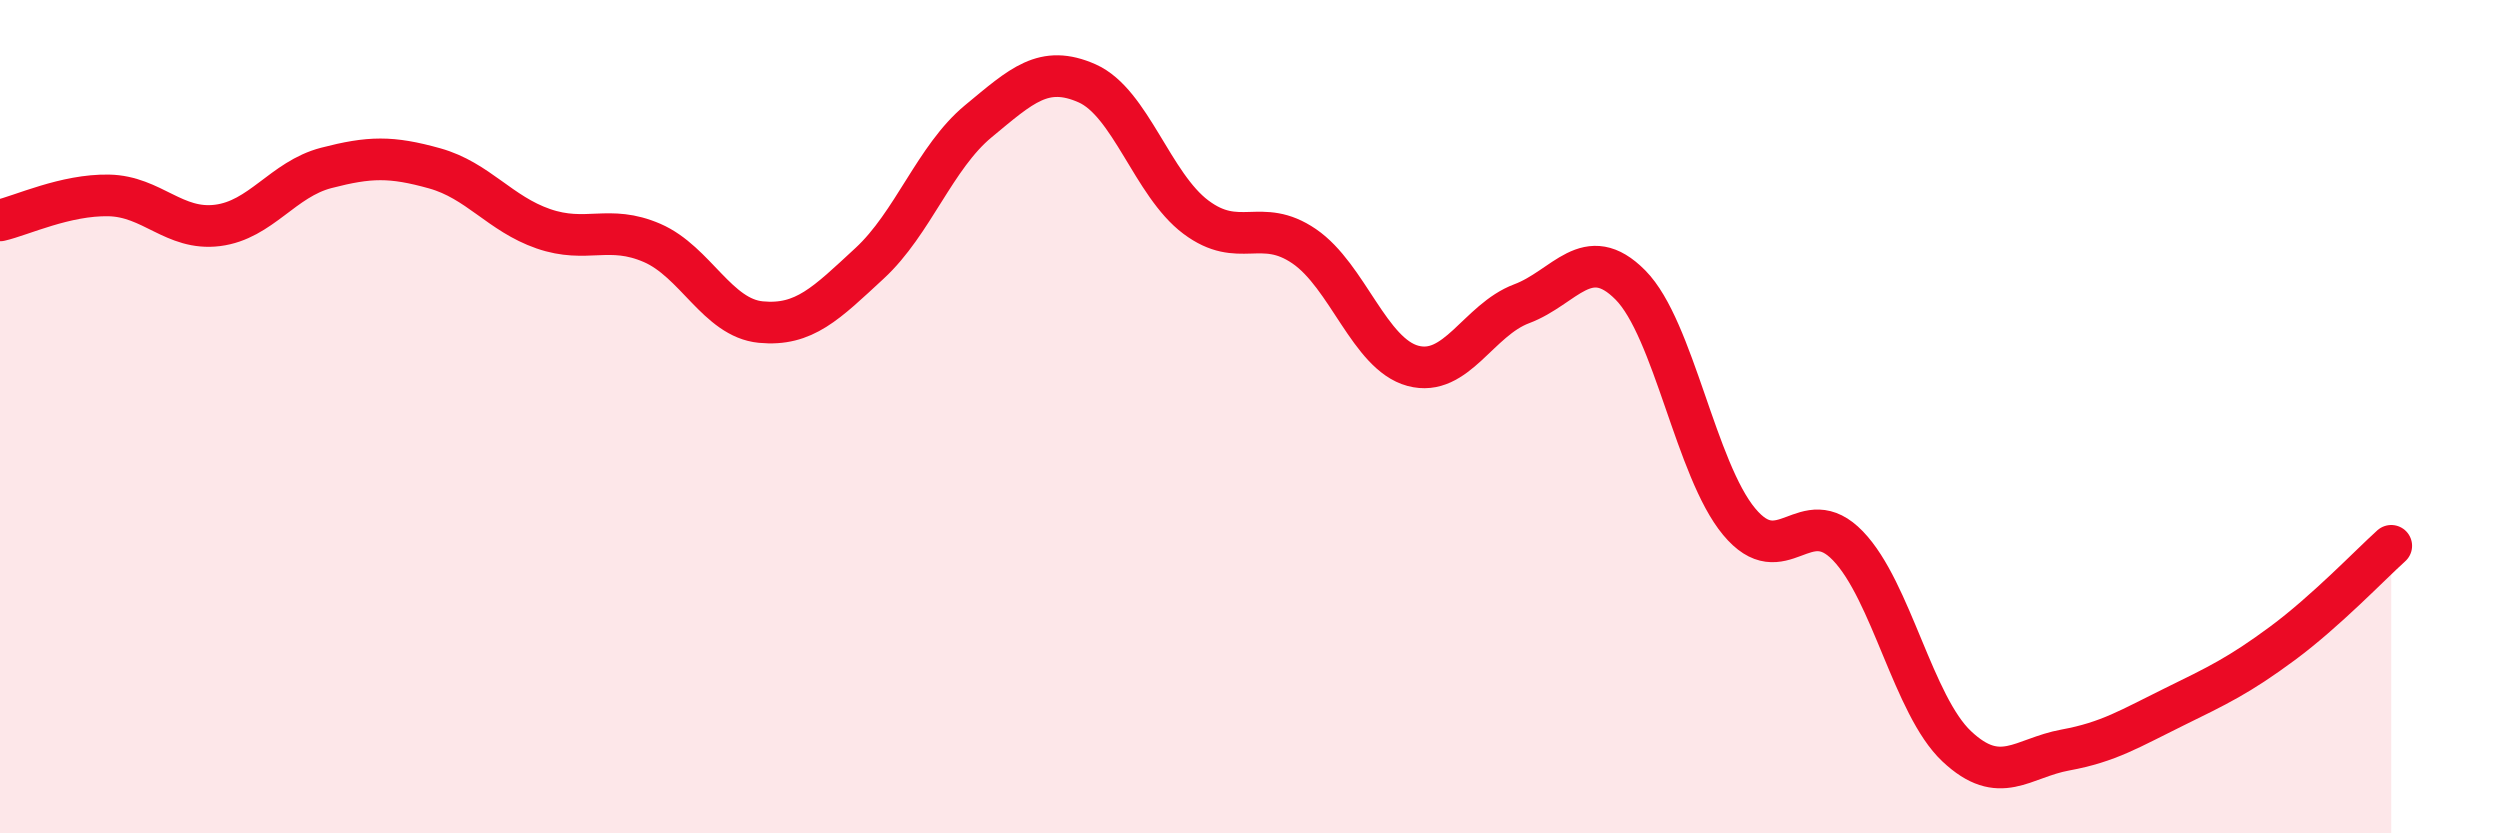
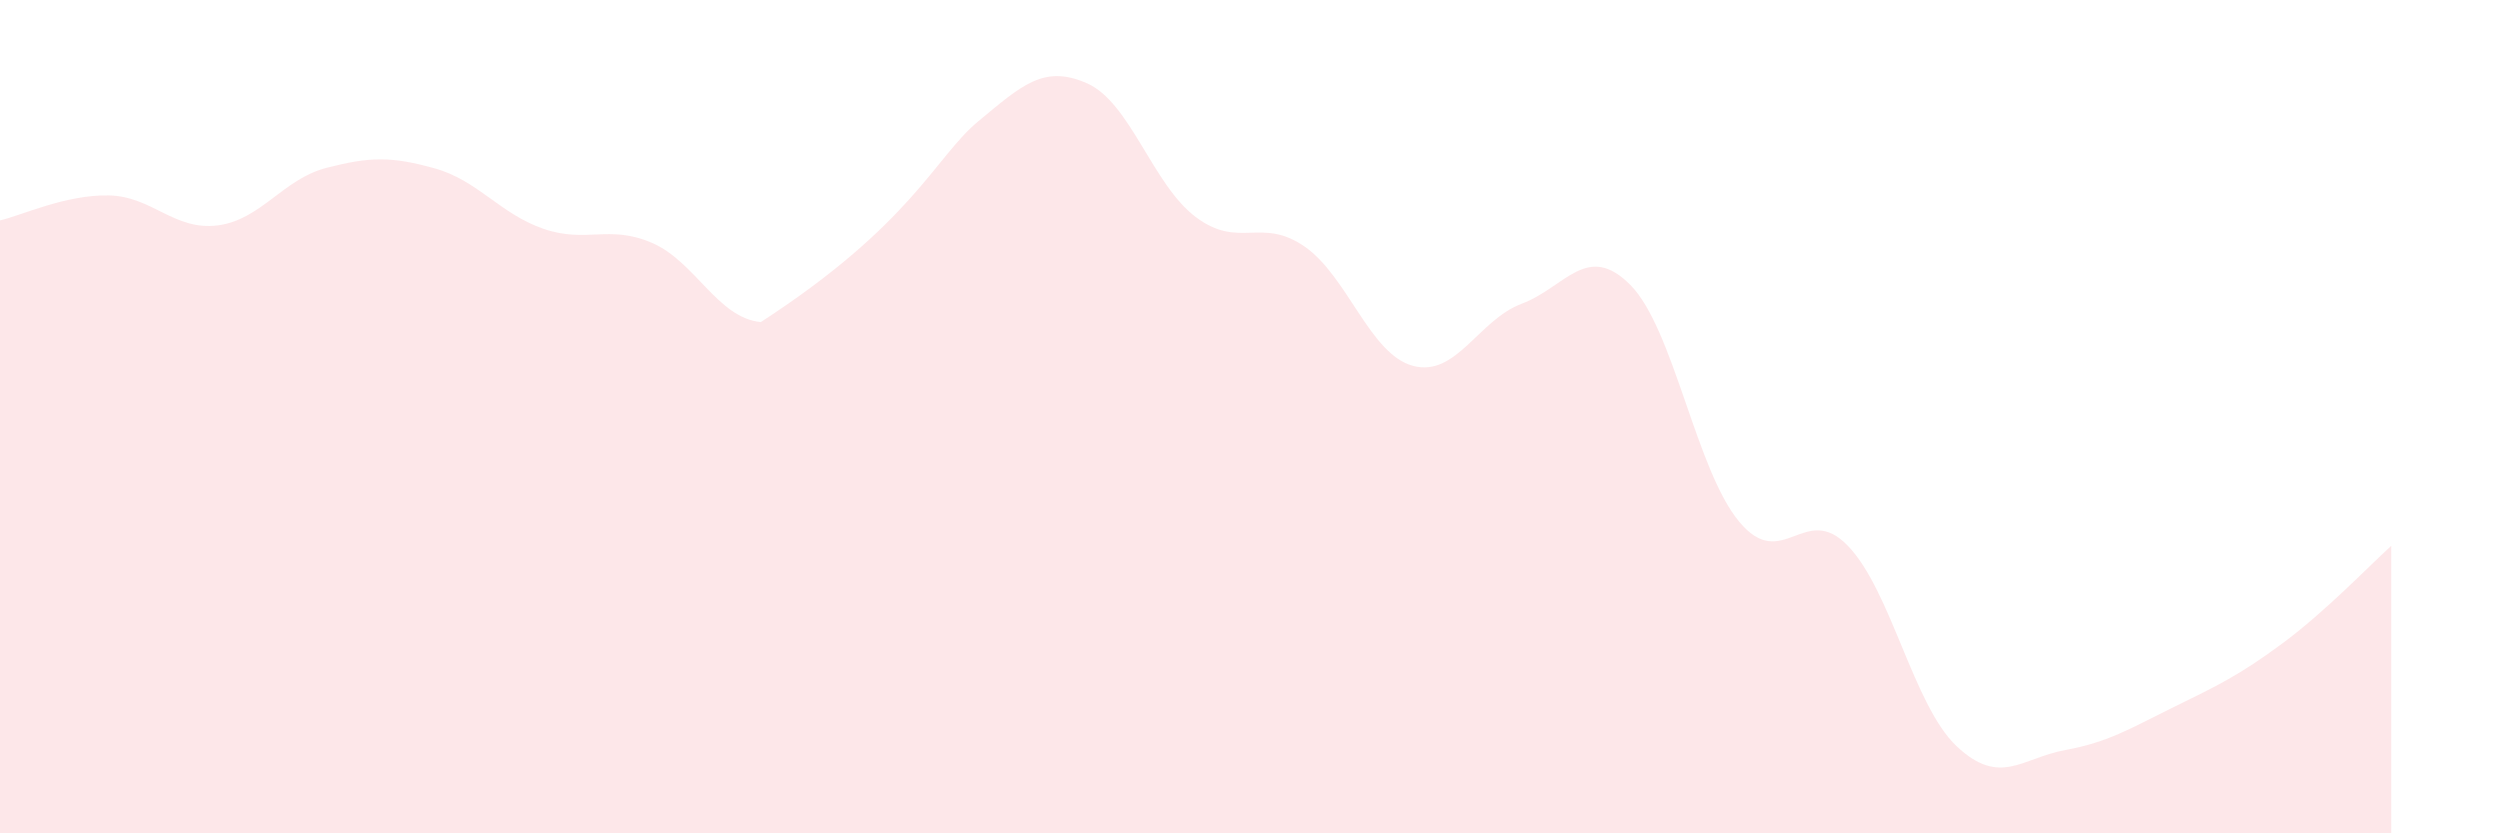
<svg xmlns="http://www.w3.org/2000/svg" width="60" height="20" viewBox="0 0 60 20">
-   <path d="M 0,5.29 C 0.52,5.17 1.57,4.67 2.61,4.69 C 3.65,4.71 4.18,5.54 5.22,5.41 C 6.26,5.28 6.79,4.3 7.83,4.03 C 8.87,3.76 9.39,3.75 10.43,4.04 C 11.47,4.33 12,5.13 13.04,5.49 C 14.08,5.85 14.61,5.38 15.65,5.83 C 16.69,6.28 17.22,7.63 18.26,7.73 C 19.3,7.83 19.83,7.28 20.87,6.32 C 21.91,5.36 22.44,3.77 23.48,2.91 C 24.52,2.05 25.05,1.54 26.09,2 C 27.13,2.46 27.66,4.43 28.7,5.21 C 29.74,5.99 30.26,5.2 31.3,5.91 C 32.34,6.62 32.87,8.5 33.91,8.78 C 34.95,9.06 35.48,7.68 36.52,7.29 C 37.56,6.9 38.09,5.79 39.13,6.84 C 40.17,7.89 40.7,11.27 41.74,12.52 C 42.78,13.77 43.31,12.02 44.35,13.1 C 45.39,14.18 45.92,16.93 46.96,17.91 C 48,18.89 48.53,18.19 49.57,18 C 50.61,17.81 51.13,17.48 52.17,16.97 C 53.21,16.46 53.74,16.21 54.78,15.44 C 55.82,14.67 56.87,13.57 57.39,13.1L57.39 20L0 20Z" fill="#EB0A25" opacity="0.1" stroke-linecap="round" stroke-linejoin="round" />
-   <path d="M 0,5.29 C 0.52,5.17 1.57,4.67 2.61,4.69 C 3.65,4.71 4.18,5.54 5.22,5.41 C 6.26,5.28 6.79,4.3 7.83,4.03 C 8.87,3.76 9.39,3.75 10.43,4.04 C 11.47,4.33 12,5.13 13.04,5.49 C 14.08,5.85 14.61,5.38 15.65,5.83 C 16.69,6.28 17.22,7.63 18.26,7.73 C 19.3,7.83 19.83,7.28 20.87,6.32 C 21.91,5.36 22.44,3.77 23.48,2.91 C 24.52,2.05 25.05,1.54 26.09,2 C 27.13,2.46 27.66,4.43 28.7,5.21 C 29.74,5.99 30.26,5.2 31.3,5.91 C 32.34,6.62 32.87,8.5 33.91,8.78 C 34.95,9.06 35.48,7.68 36.52,7.29 C 37.56,6.9 38.09,5.79 39.13,6.84 C 40.17,7.89 40.7,11.27 41.74,12.52 C 42.78,13.77 43.31,12.02 44.35,13.1 C 45.39,14.18 45.92,16.93 46.96,17.91 C 48,18.89 48.53,18.19 49.57,18 C 50.61,17.81 51.13,17.48 52.17,16.97 C 53.21,16.46 53.74,16.21 54.78,15.44 C 55.82,14.67 56.87,13.57 57.39,13.1" stroke="#EB0A25" stroke-width="1" fill="none" stroke-linecap="round" stroke-linejoin="round" />
+   <path d="M 0,5.29 C 0.52,5.17 1.57,4.67 2.61,4.69 C 3.65,4.71 4.18,5.54 5.22,5.41 C 6.26,5.28 6.79,4.3 7.83,4.03 C 8.87,3.76 9.39,3.75 10.43,4.04 C 11.47,4.33 12,5.13 13.04,5.49 C 14.08,5.85 14.61,5.38 15.65,5.83 C 16.69,6.28 17.22,7.63 18.26,7.73 C 21.91,5.36 22.44,3.77 23.48,2.91 C 24.52,2.05 25.05,1.54 26.09,2 C 27.13,2.46 27.66,4.43 28.7,5.21 C 29.74,5.99 30.26,5.2 31.3,5.91 C 32.34,6.62 32.87,8.5 33.91,8.78 C 34.95,9.06 35.48,7.68 36.52,7.29 C 37.56,6.9 38.09,5.79 39.13,6.84 C 40.17,7.89 40.7,11.27 41.74,12.52 C 42.78,13.77 43.31,12.02 44.35,13.1 C 45.39,14.18 45.92,16.93 46.96,17.91 C 48,18.89 48.53,18.19 49.57,18 C 50.61,17.81 51.13,17.48 52.17,16.97 C 53.21,16.46 53.74,16.21 54.78,15.44 C 55.82,14.67 56.87,13.57 57.39,13.1L57.39 20L0 20Z" fill="#EB0A25" opacity="0.1" stroke-linecap="round" stroke-linejoin="round" />
</svg>